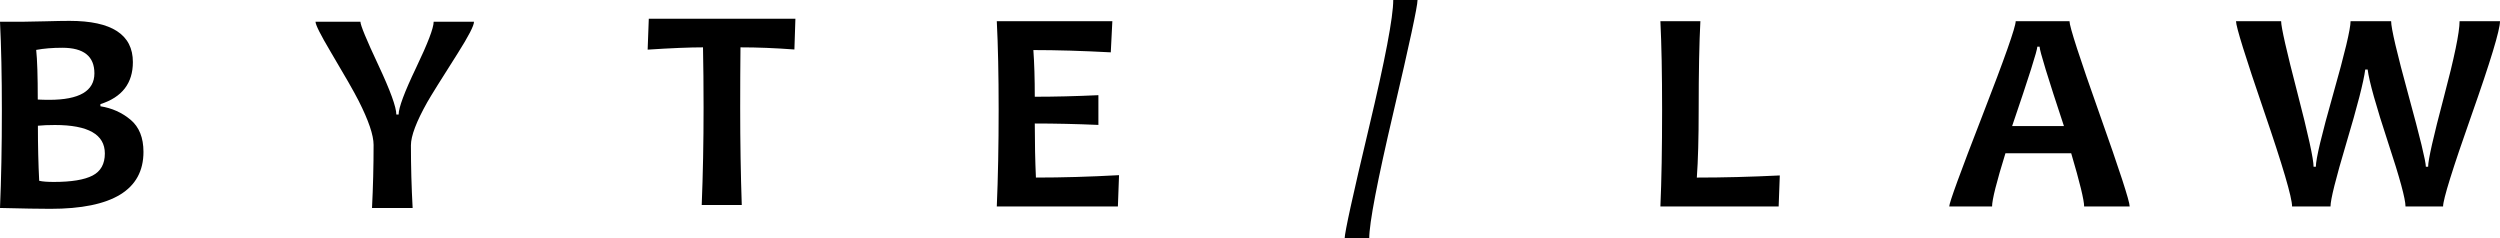
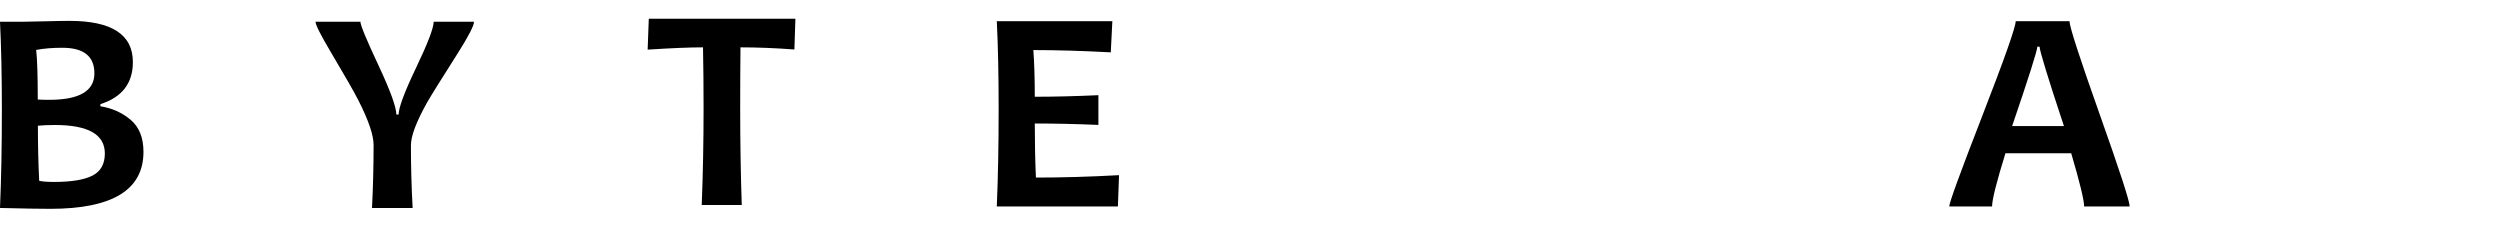
<svg xmlns="http://www.w3.org/2000/svg" version="1.1" id="logoSvg" class="mainHeader__logoSvg" x="0px" y="0px" width="2230.253px" height="212.762px" viewBox="0 0 2230.253 212.762" xml:space="preserve">
  <g>
    <path d="M127.987,135.505c0,33.858-27.69,50.786-83.07,50.786c-9.614,0-24.586-0.255-44.917-0.766 c1.104-25.69,1.659-54.656,1.659-86.899C1.659,67.664,1.104,41.25,0,19.385h20.672c3.912,0,10.483-0.127,19.715-0.383 c9.229-0.254,16.439-0.383,21.628-0.383c37.686,0,56.529,12.25,56.529,36.75c0,18.887-9.656,31.391-28.966,37.516v1.914 c10.292,1.617,19.269,5.637,26.925,12.059C124.159,113.282,127.987,122.831,127.987,135.505 M84.219,65.45 c0-15.228-9.529-22.842-28.583-22.842c-8.763,0-16.547,0.64-23.352,1.914c0.935,8.594,1.403,23.353,1.403,44.28 c3.233,0.17,6.636,0.254,10.208,0.254C70.776,89.057,84.219,81.189,84.219,65.45 M93.534,136.909 c0-16.929-14.847-25.395-44.534-25.395c-5.87,0-10.932,0.214-15.185,0.64c0,17.779,0.383,34.154,1.149,49.127 c2.89,0.683,7.229,1.021,13.015,1.021c15.738,0,27.263-1.893,34.58-5.679C89.875,152.839,93.534,146.267,93.534,136.909" style="opacity: 1;" />
    <path d="M422.857,19.385c0,3.489-4.849,12.889-14.547,28.2c-14.888,23.396-23.947,37.942-27.18,43.642 c-9.698,17.269-14.546,30.073-14.546,38.409c0,18.716,0.51,37.346,1.531,55.891h-36.239c0.934-18.63,1.403-37.388,1.403-56.273 c0-8.678-4.466-21.82-13.399-39.43c-4.169-8.166-12.504-22.756-25.01-43.768c-8.932-15.058-13.399-23.945-13.399-26.67h40.069 c0,3.063,5.337,15.973,16.013,38.729c10.675,22.757,16.015,37.451,16.015,44.087h2.042c0-6.125,5.21-20.076,15.631-41.854 c10.42-21.775,15.632-35.43,15.632-40.961H422.857z" style="opacity: 1;" />
    <path d="M709.581,16.718l-0.893,27.435c-17.015-1.275-33.049-1.914-48.107-1.914 c-0.171,16.078-0.255,33.988-0.255,53.722c0,30.625,0.467,59.591,1.403,86.899h-35.728c1.104-27.052,1.658-56.019,1.658-86.899 c0-19.396-0.171-37.303-0.51-53.722c-11.995,0-28.456,0.683-49.382,2.041l1.02-27.562H709.581z" style="opacity: 1;" />
    <path d="M998.293,156.262l-1.016,27.93H889.24c1.099-25.56,1.651-54.378,1.651-86.456 c0-30.805-0.552-57.084-1.651-78.838h103.086l-1.396,27.803c-25.391-1.352-48.413-2.031-69.063-2.031 c0.845,11.766,1.27,25.645,1.27,41.641c17.688,0,36.604-0.464,56.748-1.396v26.534c-19.805-0.845-38.721-1.27-56.748-1.27 c0,17.183,0.337,33.262,1.015,48.241C947.341,158.419,972.056,157.702,998.293,156.262" style="opacity: 1;" />
-     <path class="logoSlash" d="M1264.592,0c0,5.57-7.187,39.014-21.555,100.326c-14.37,61.316-21.555,98.792-21.555,112.436 h-21.918c0-5.249,7.224-38.205,21.676-98.873c14.451-60.668,21.676-98.631,21.676-113.889H1264.592z" style="opacity: 1;" transform="matrix(1,0,0,1,0,0)" />
-     <path d="M1587.754,156.516l-1.016,27.676H1481.24c1.016-22.936,1.523-51.753,1.523-86.456 c0-31.821-0.508-58.101-1.523-78.838h35.674c-1.015,19.215-1.523,45.493-1.523,78.838c0,25.475-0.552,45.704-1.65,60.683 C1537.1,158.419,1561.771,157.786,1587.754,156.516" style="opacity: 1;" />
    <path d="M1899.892,184.192h-40.625c0-5.586-3.853-21.412-11.552-47.48h-58.653 c-7.956,25.645-11.933,41.472-11.933,47.48h-38.214c0-3.301,9.882-30.384,29.644-81.25c19.761-50.864,29.644-78.879,29.644-84.043 h47.988c0,4.824,8.95,32.437,26.851,82.836C1890.941,152.136,1899.892,179.622,1899.892,184.192 M1841.239,112.463 c-14.473-43.672-21.709-67.286-21.709-70.84h-2.031c0,3.301-7.489,26.914-22.471,70.84H1841.239z" style="opacity: 1;" />
-     <path d="M2230.253,18.898c0,7.871-8.464,35.801-25.392,83.789 c-16.928,47.988-25.39,75.156-25.39,81.504h-33.516c0-6.686-5.122-25.519-15.361-56.494 c-10.918-33.177-17.056-55.054-18.407-65.635h-2.16c-1.354,10.664-7.025,32.713-17.011,66.143 c-9.312,31.23-13.965,49.893-13.965,55.986h-34.276c0-7.954-8.338-36.266-25.011-84.932c-16.675-48.665-25.01-75.452-25.01-80.361 h40.244c0,5.332,4.824,26.577,14.473,63.73c9.648,37.156,14.472,59.205,14.472,66.143h2.032c0-6.938,5.161-28.584,15.488-64.936 c10.325-36.352,15.488-57.997,15.488-64.938h36.182c0,6.348,5.161,28.375,15.488,66.079c10.325,37.706,15.487,58.97,15.487,63.794 h2.032c0-6.095,4.675-26.787,14.028-62.081c9.352-35.293,14.028-57.891,14.028-67.793H2230.253z" style="opacity: 1;" />
  </g>
</svg>